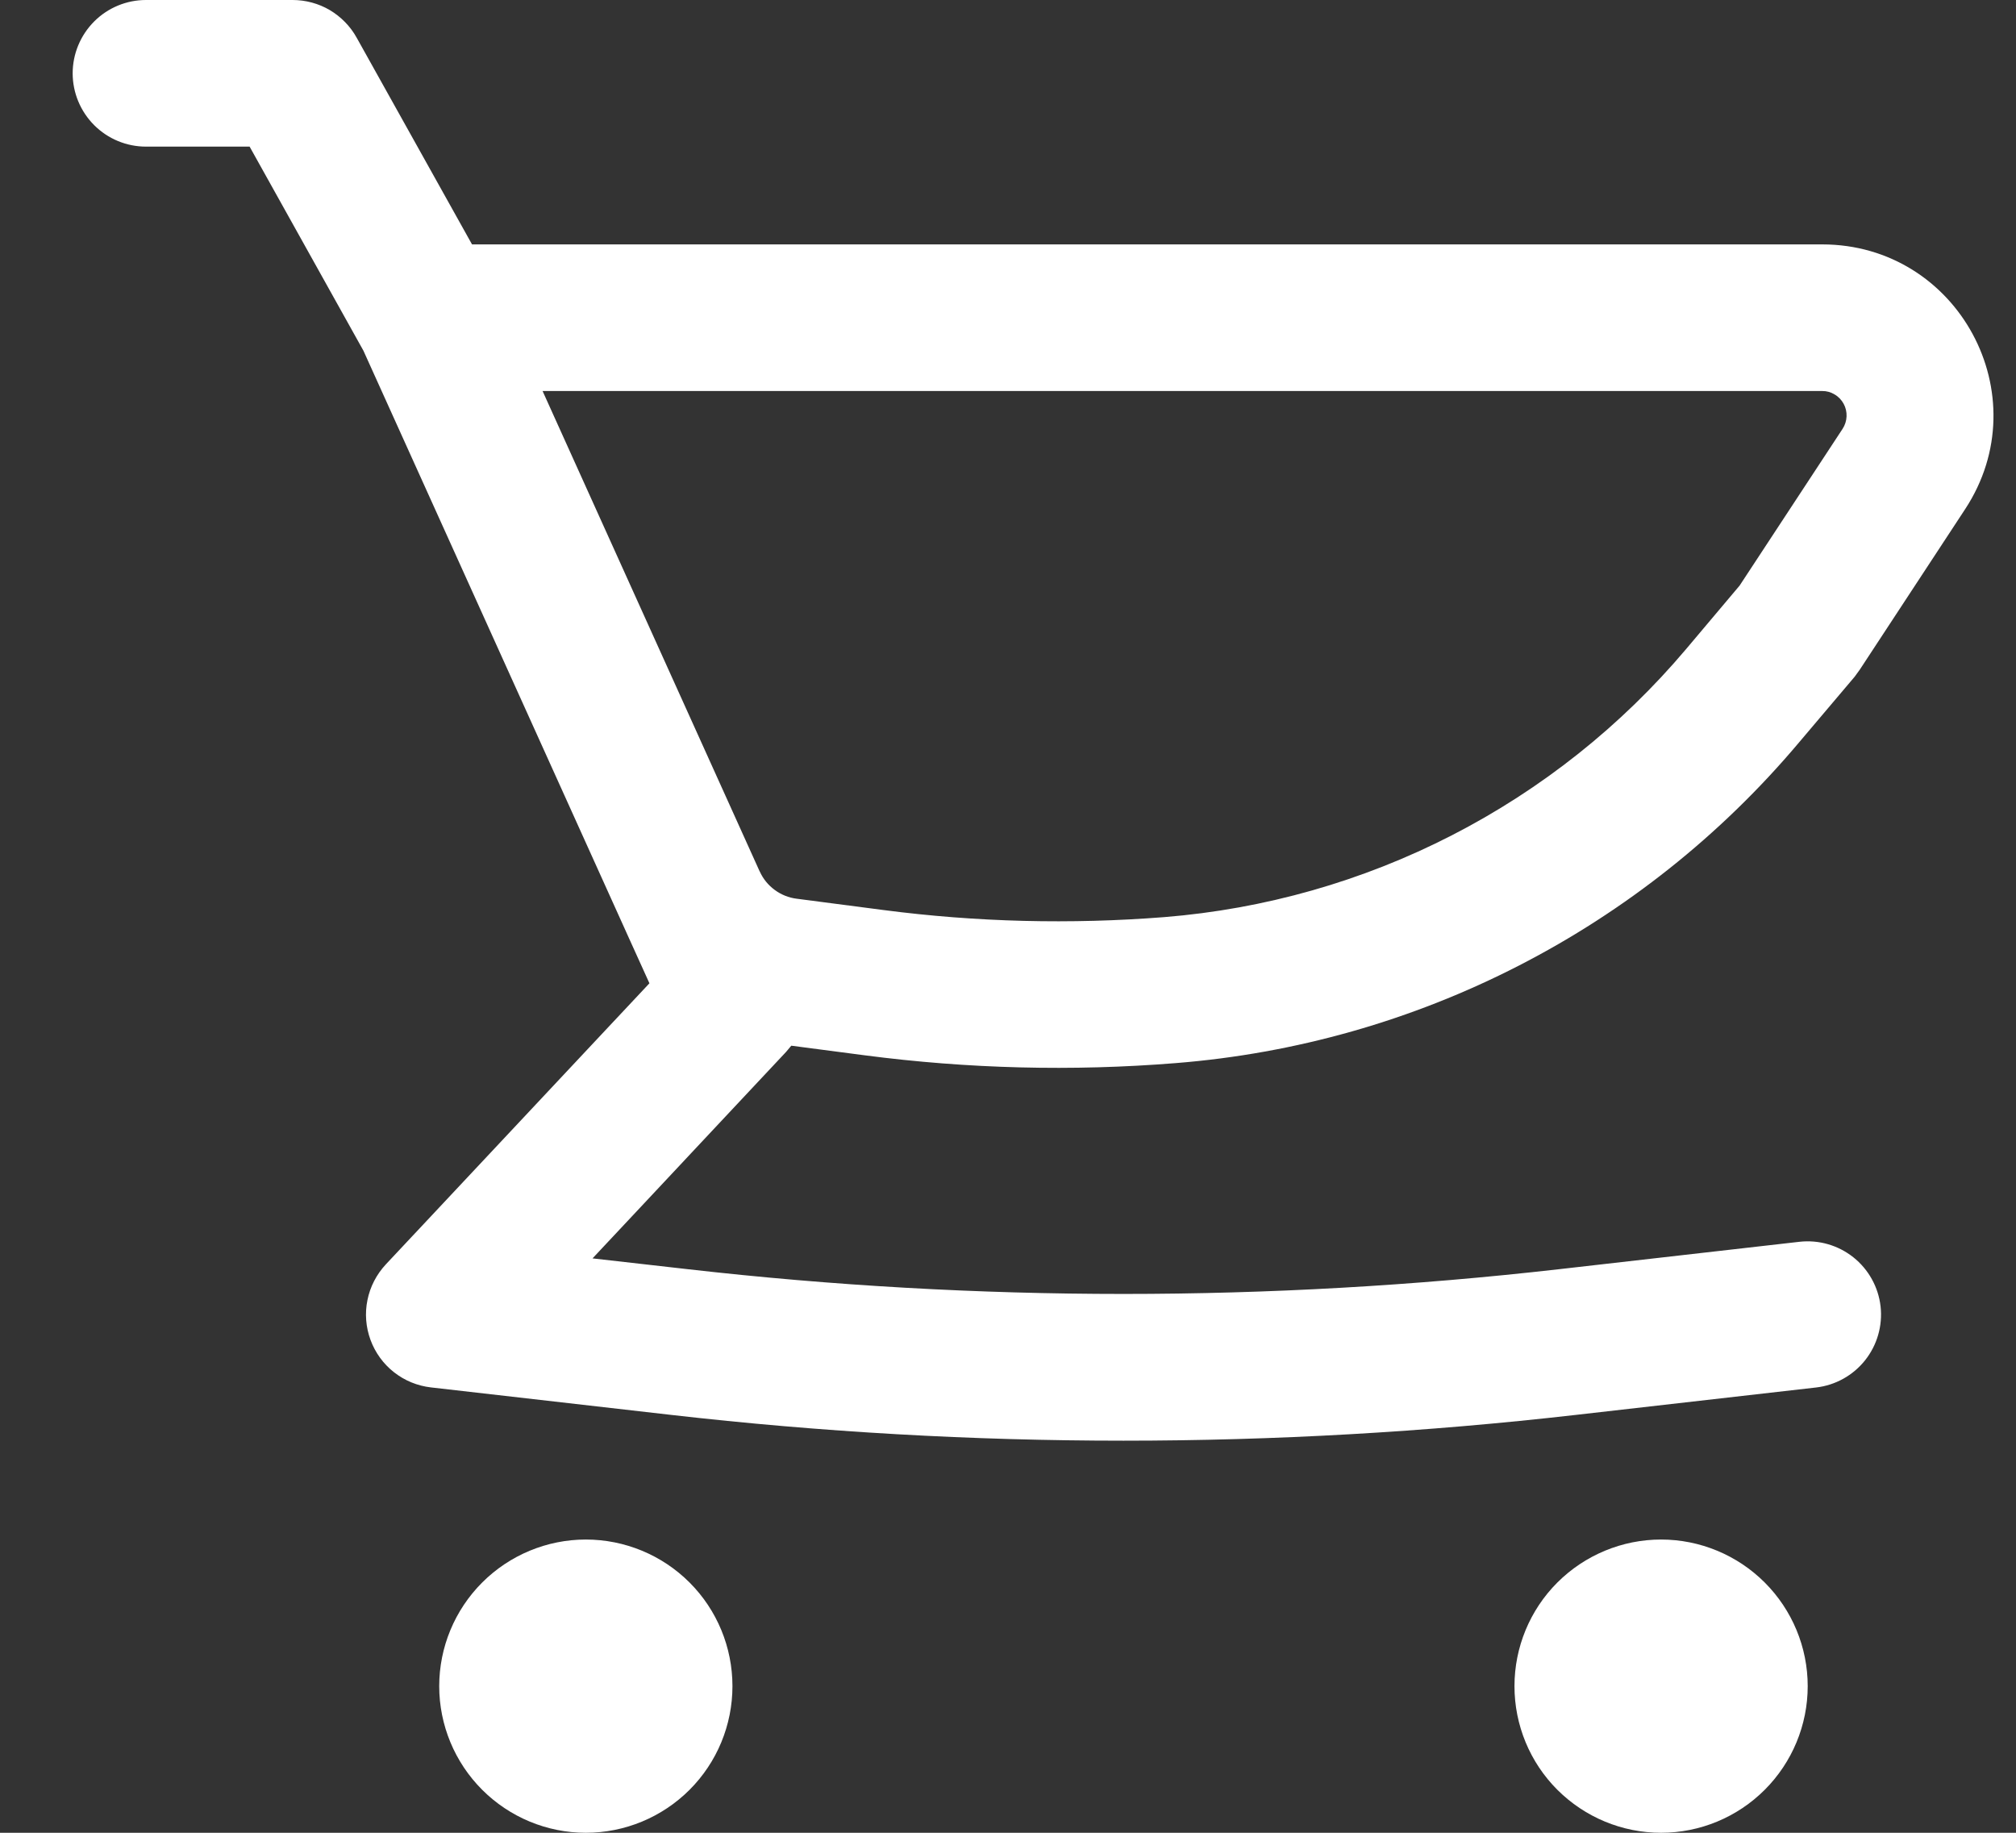
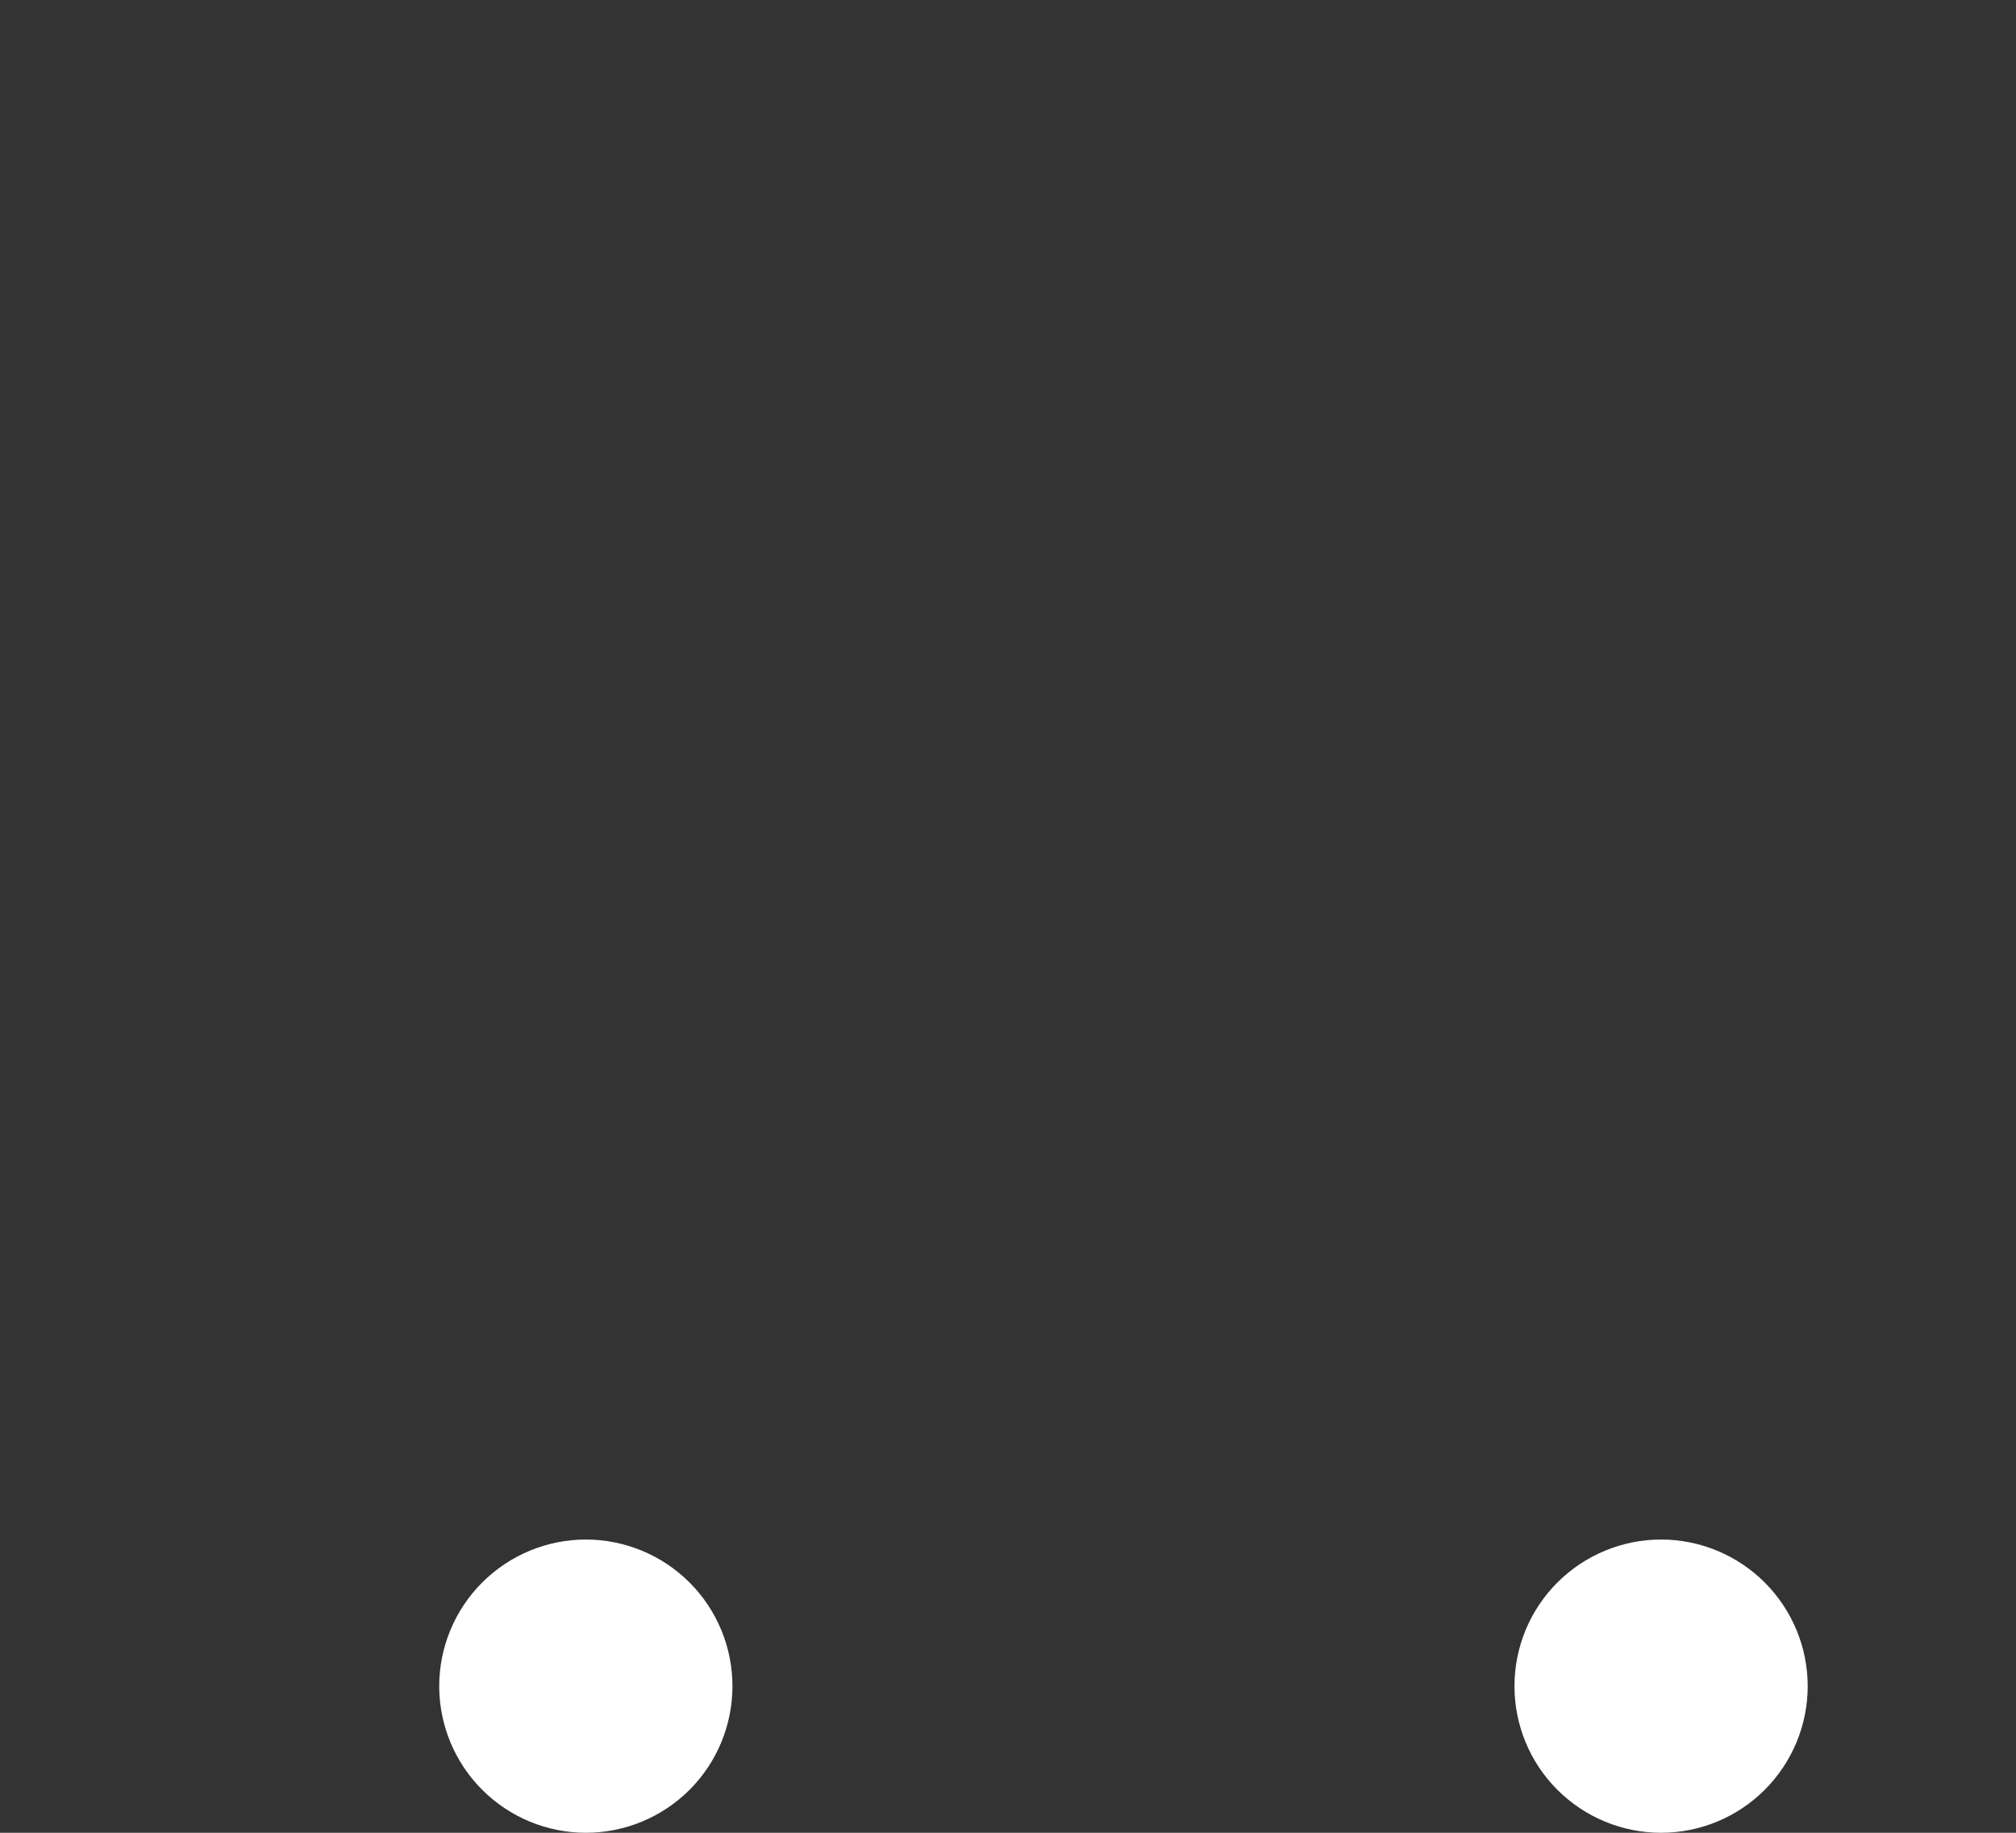
<svg xmlns="http://www.w3.org/2000/svg" width="22" height="20" viewBox="0 0 22 20" fill="none">
  <rect x="0" y="0" width="22" height="20" fill="#333333" stroke="none" />
-   <path fill-rule="evenodd" clip-rule="evenodd" d="M19.885 2.667H5.151L3.892 0.411C3.823 0.286 3.721 0.183 3.599 0.11C3.476 0.038 3.336 3.62504e-05 3.193 0H1.593C1.381 4.47122e-09 1.178 0.084 1.028 0.234C0.878 0.384 0.793 0.588 0.793 0.8C0.793 1.012 0.878 1.216 1.028 1.366C1.178 1.516 1.381 1.6 1.593 1.6H2.724L3.966 3.827L6.831 10.165L6.834 10.172L7.087 10.73L4.21 13.798C4.109 13.907 4.039 14.041 4.01 14.186C3.98 14.331 3.992 14.482 4.043 14.621C4.094 14.76 4.183 14.883 4.299 14.974C4.416 15.066 4.555 15.123 4.703 15.14L7.325 15.44C10.604 15.815 13.916 15.815 17.196 15.44L19.817 15.141C20.028 15.117 20.221 15.01 20.353 14.844C20.485 14.678 20.546 14.466 20.522 14.255C20.498 14.045 20.391 13.852 20.225 13.72C20.059 13.588 19.847 13.527 19.636 13.551L17.014 13.85C13.855 14.21 10.665 14.21 7.506 13.85L6.466 13.732L8.578 11.479L8.635 11.411L9.437 11.516C10.562 11.663 11.7 11.692 12.831 11.601C14.137 11.497 15.409 11.136 16.575 10.537C17.74 9.939 18.776 9.116 19.621 8.115L20.239 7.385L20.295 7.308L21.445 5.556C22.26 4.315 21.369 2.667 19.885 2.667ZM8.693 9.807C8.606 9.796 8.524 9.763 8.454 9.711C8.383 9.659 8.327 9.59 8.291 9.51L8.289 9.507L5.921 4.267H19.884C19.932 4.266 19.979 4.279 20.02 4.304C20.062 4.328 20.096 4.364 20.119 4.406C20.142 4.448 20.153 4.496 20.151 4.544C20.149 4.592 20.134 4.639 20.108 4.679L18.984 6.39L18.399 7.084C17.69 7.923 16.822 8.613 15.844 9.115C14.867 9.617 13.8 9.92 12.705 10.008C11.684 10.088 10.658 10.063 9.644 9.931L8.693 9.807Z" fill="white" />
  <path d="M6.393 16.8C5.969 16.8 5.562 16.969 5.262 17.269C4.962 17.569 4.793 17.976 4.793 18.4C4.793 18.824 4.962 19.231 5.262 19.531C5.562 19.831 5.969 20 6.393 20C6.818 20 7.225 19.831 7.525 19.531C7.825 19.231 7.993 18.824 7.993 18.4C7.993 17.976 7.825 17.569 7.525 17.269C7.225 16.969 6.818 16.8 6.393 16.8ZM16.527 18.4C16.527 17.976 16.695 17.569 16.995 17.269C17.296 16.969 17.702 16.8 18.127 16.8C18.551 16.8 18.958 16.969 19.258 17.269C19.558 17.569 19.727 17.976 19.727 18.4C19.727 18.824 19.558 19.231 19.258 19.531C18.958 19.831 18.551 20 18.127 20C17.702 20 17.296 19.831 16.995 19.531C16.695 19.231 16.527 18.824 16.527 18.4Z" fill="white" />
</svg>